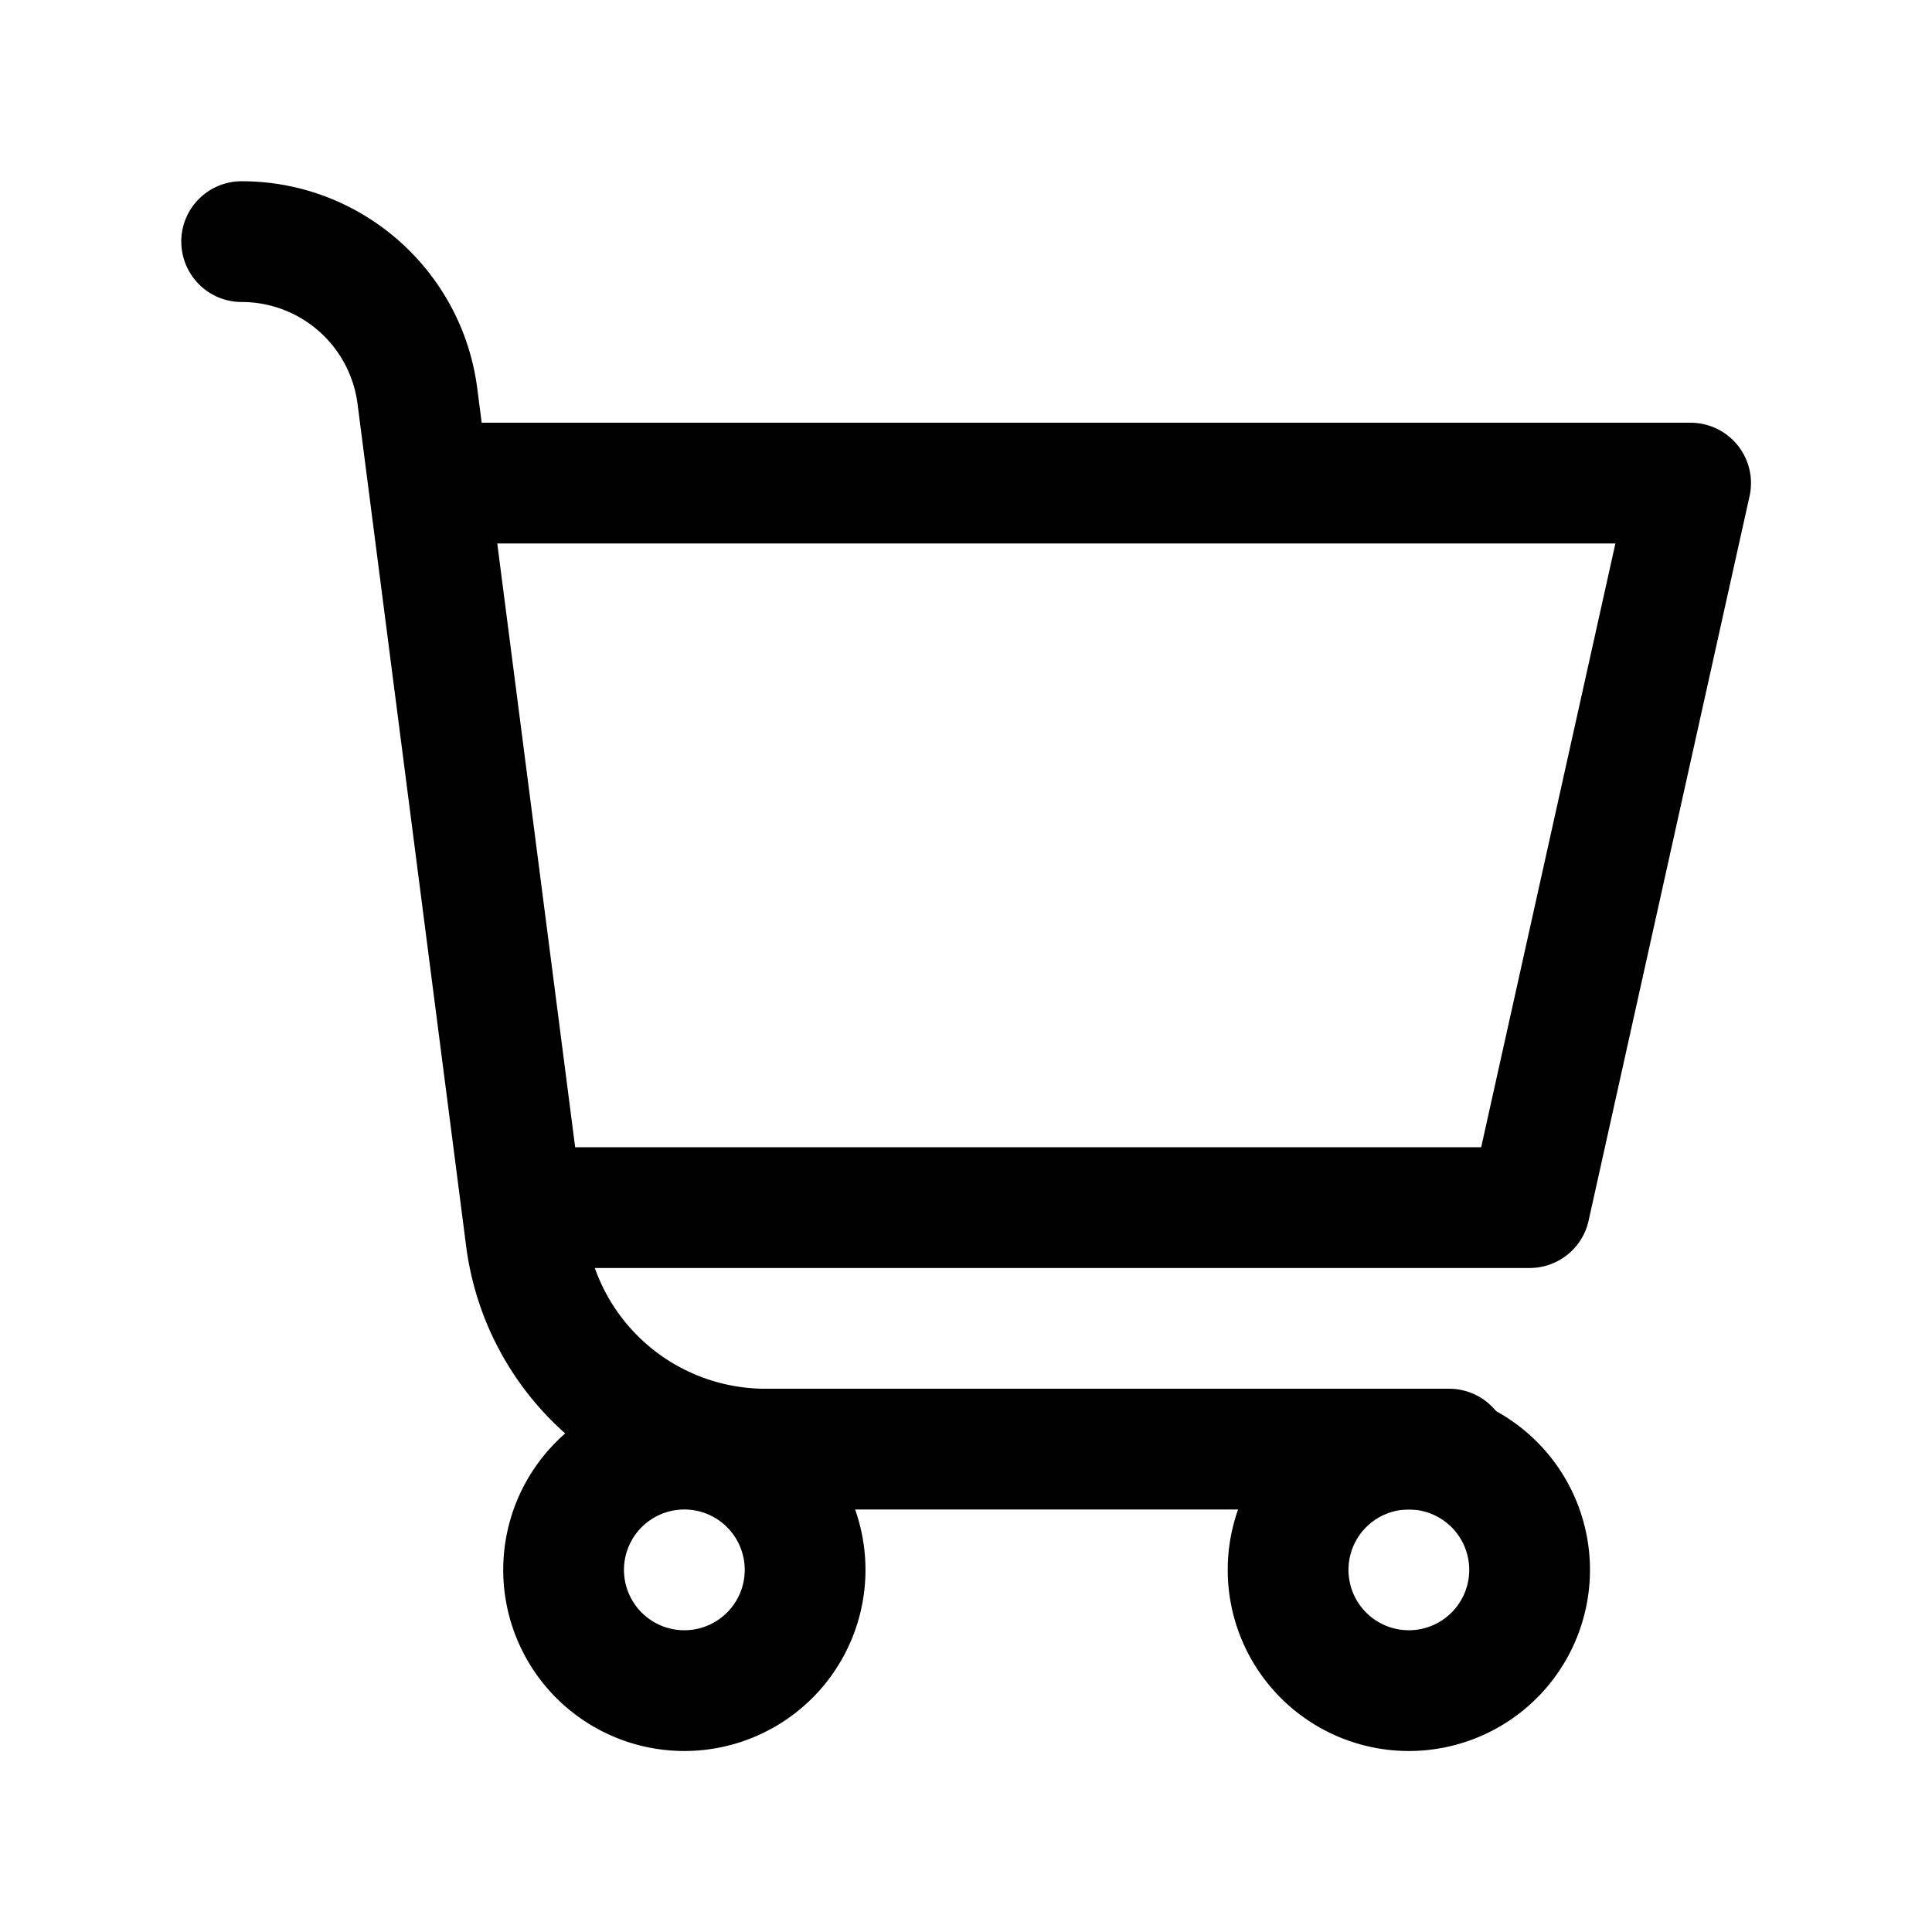
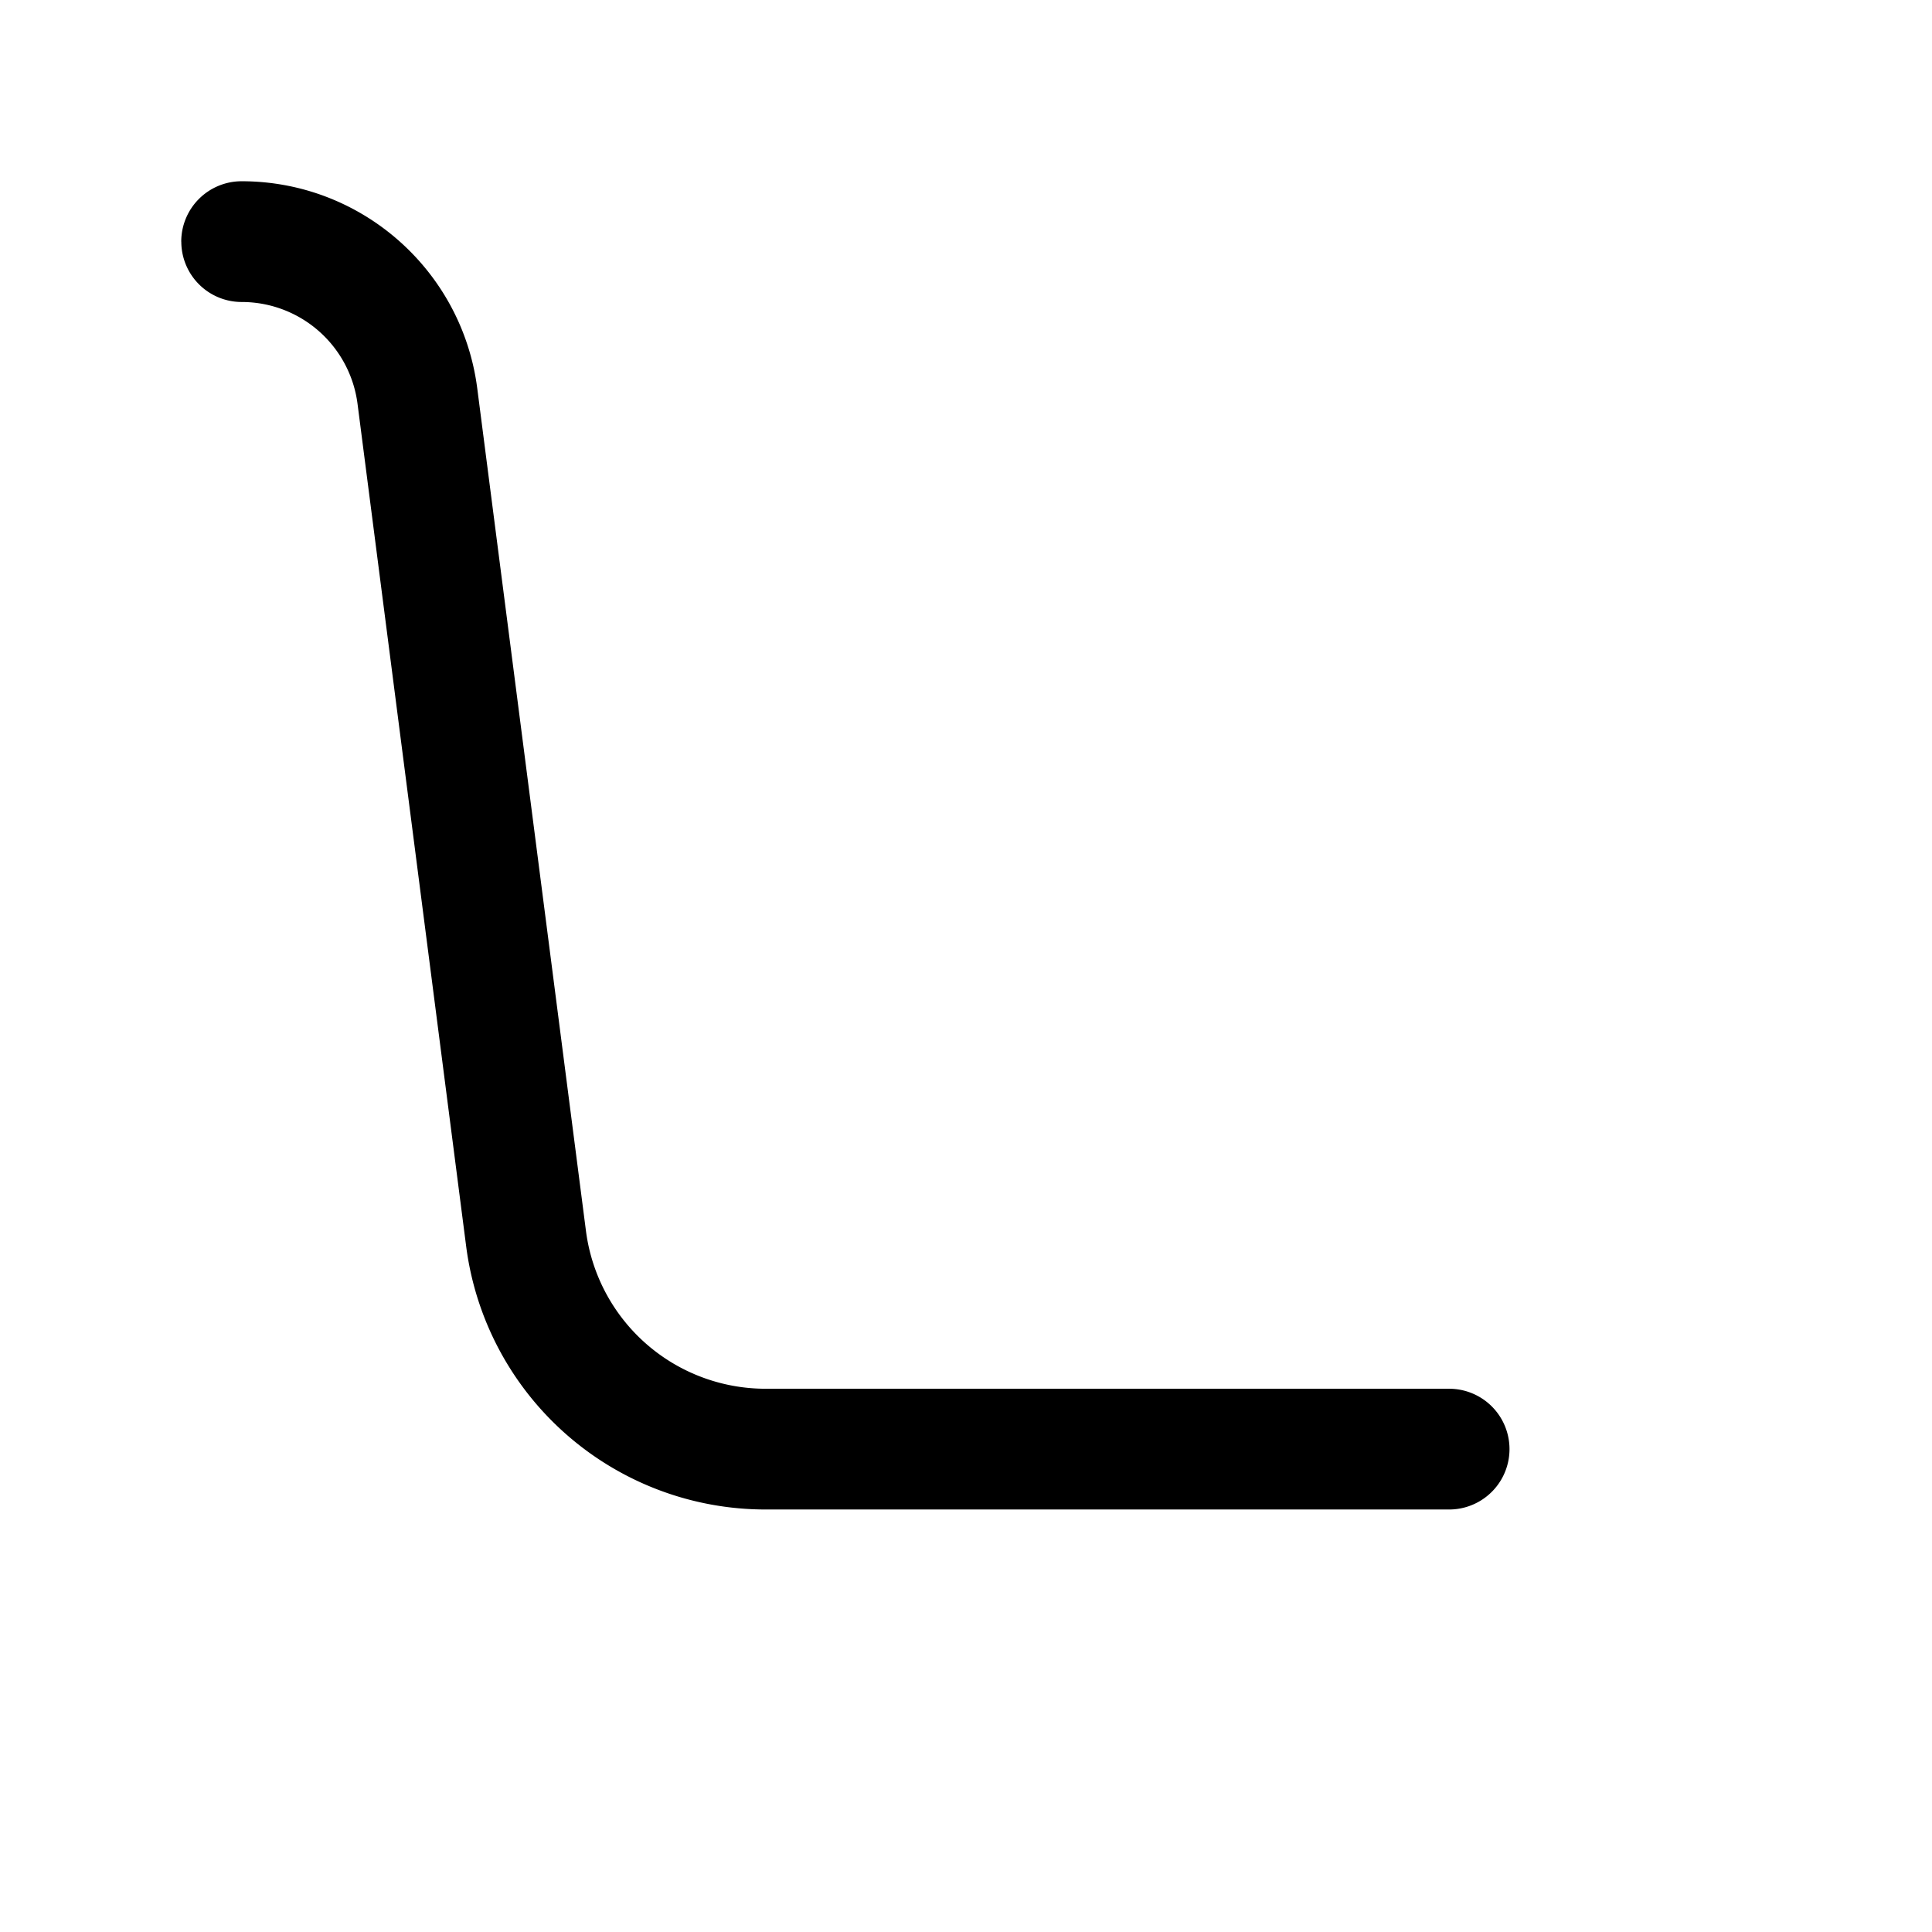
<svg xmlns="http://www.w3.org/2000/svg" width="32" height="32" fill="none" class="persona-icon">
  <path fill="currentColor" d="M3.002 4.002a1 1 0 0 1 1-1c1.979 0 3.65 1.47 3.903 3.432l1.8 13.952a3 3 0 0 0 2.976 2.616h11.321a1 1 0 1 1 0 2H12.681a5 5 0 0 1-4.96-4.36L5.922 6.69a1.935 1.935 0 0 0-1.919-1.688 1 1 0 0 1-1-1Z" />
-   <path fill="currentColor" d="M8.335 26.002a3 3 0 1 1 6 0 3 3 0 0 1-6 0Zm3-1a1 1 0 1 0 0 2 1 1 0 0 0 0-2ZM20.335 26.002a3 3 0 1 1 6 0 3 3 0 0 1-6 0Zm3-1a1 1 0 1 0 0 2 1 1 0 0 0 0-2ZM7.002 8.002a1 1 0 0 1 1-1h20a1 1 0 0 1 .976 1.217l-2.666 12a1 1 0 0 1-.977.783h-16a1 1 0 0 1 0-2h15.198l2.223-10H8.002a1 1 0 0 1-1-1Z" />
</svg>